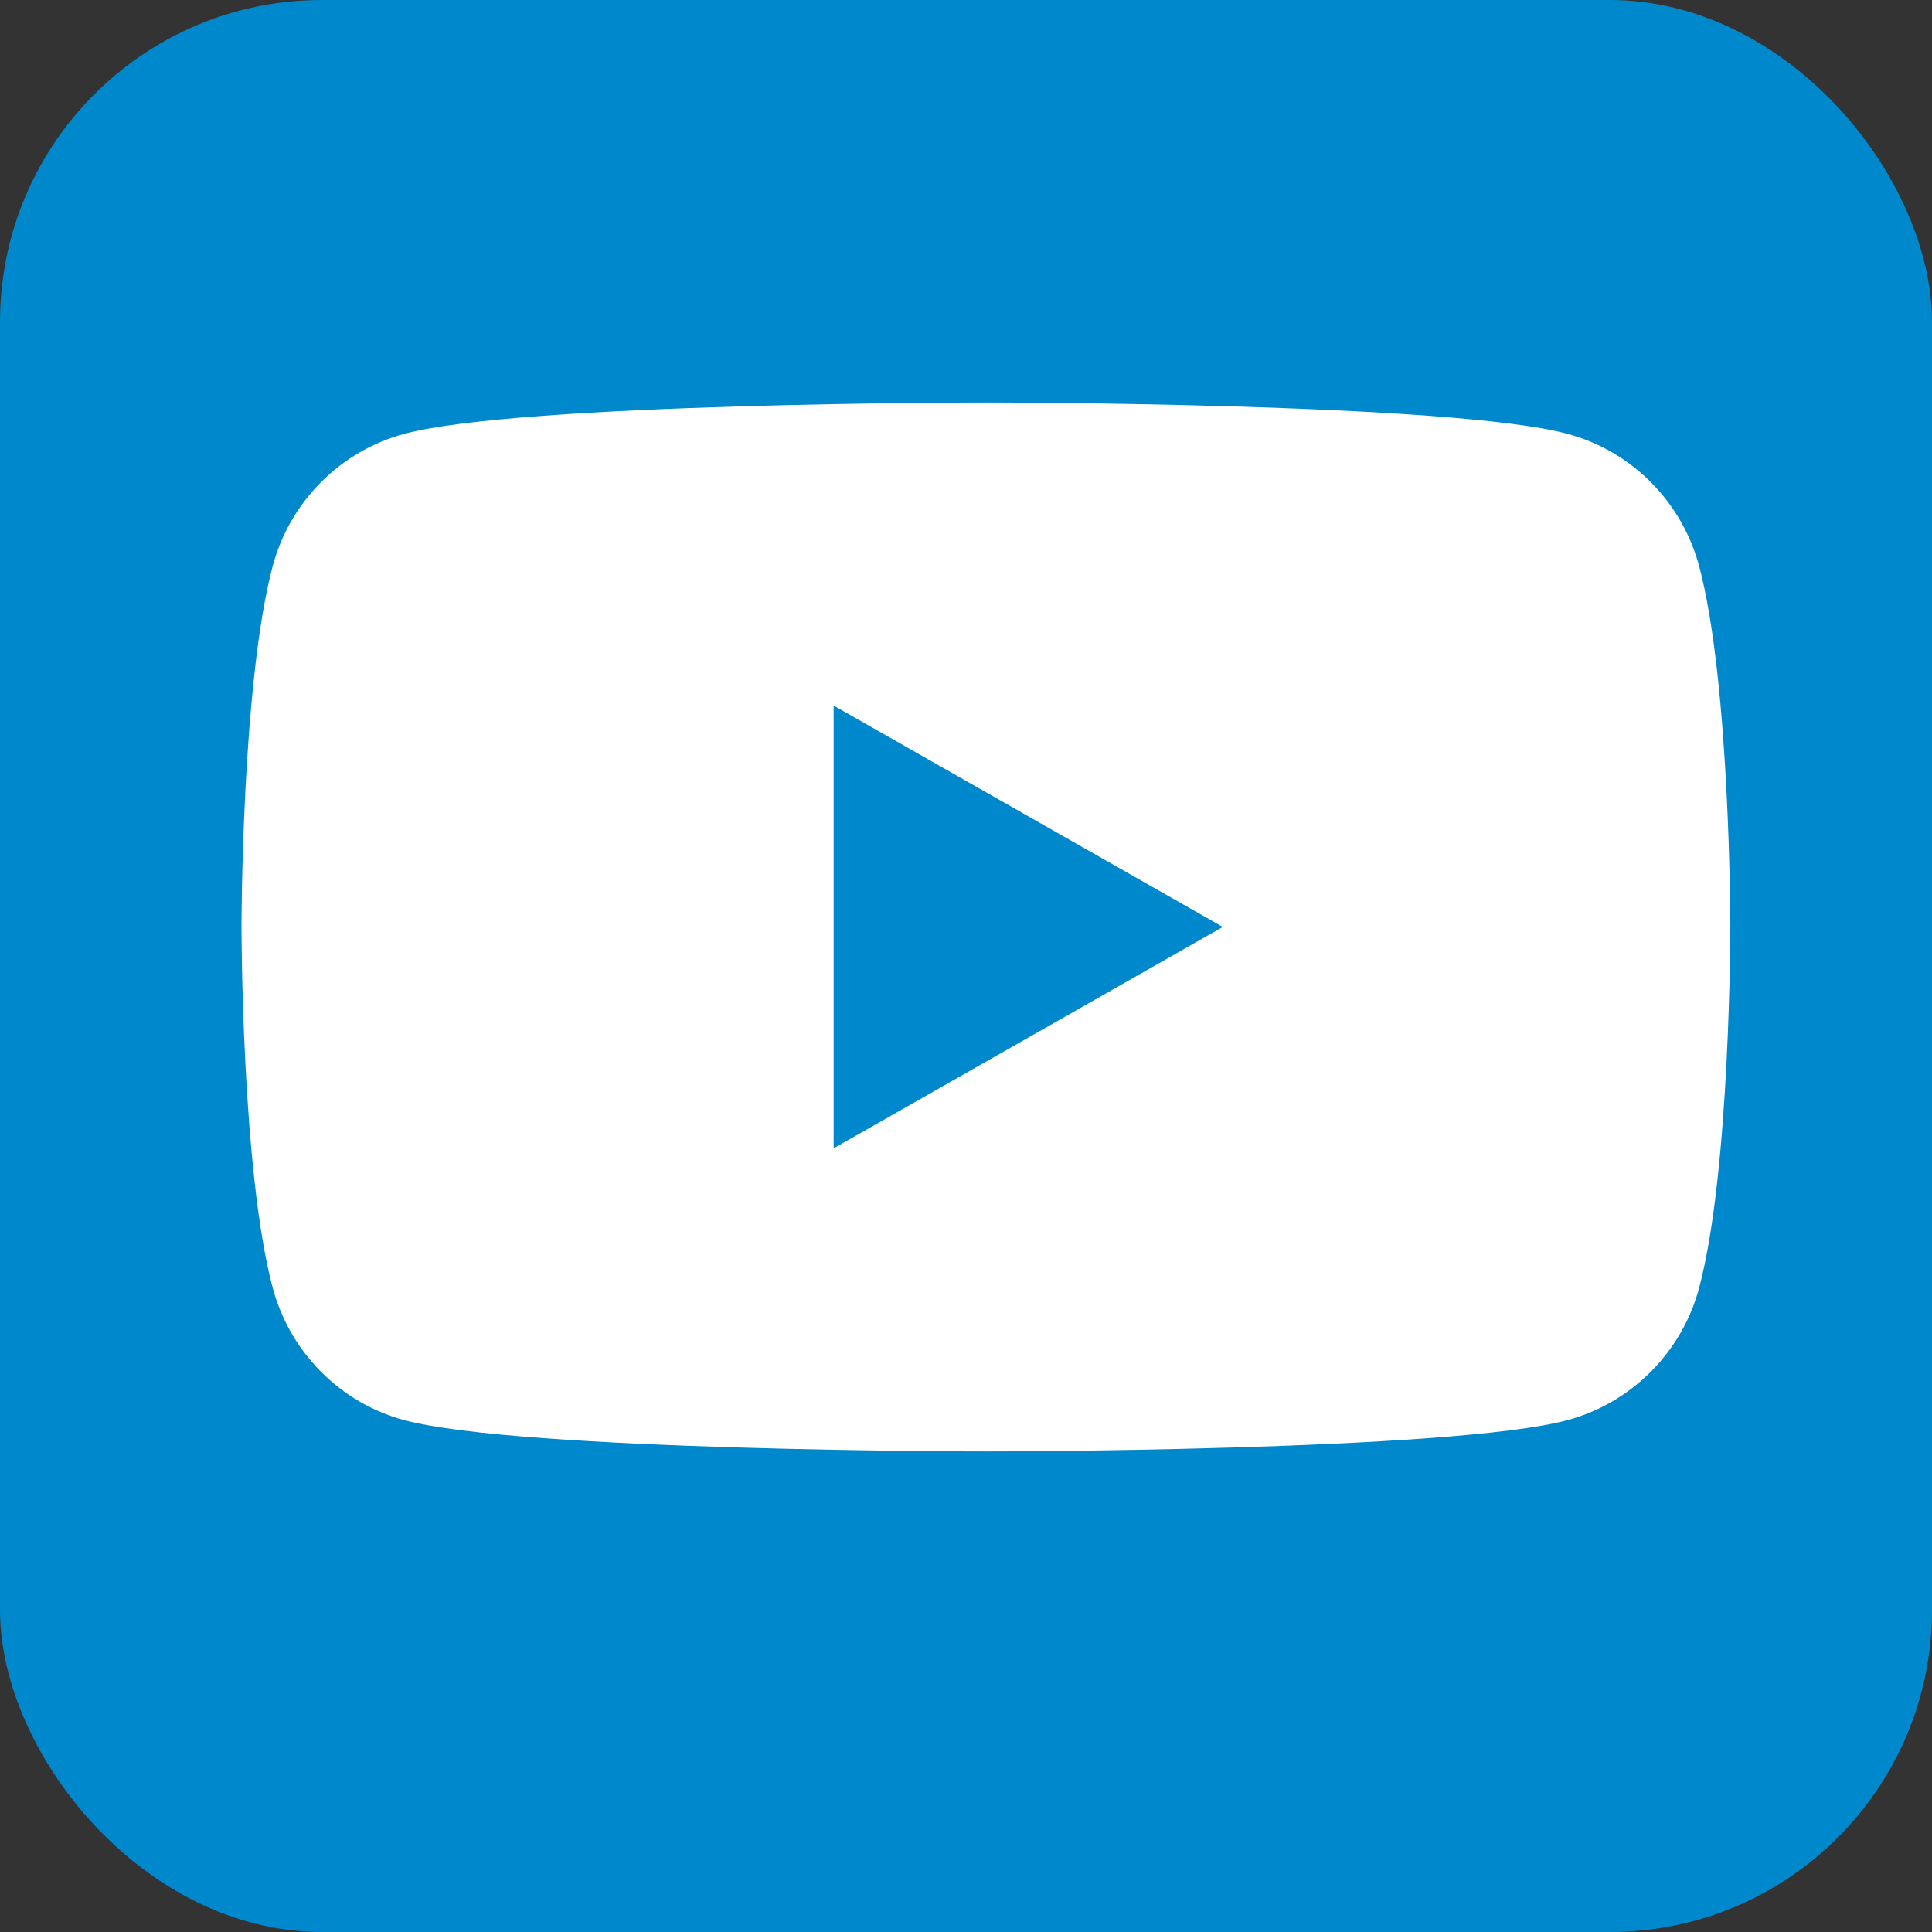
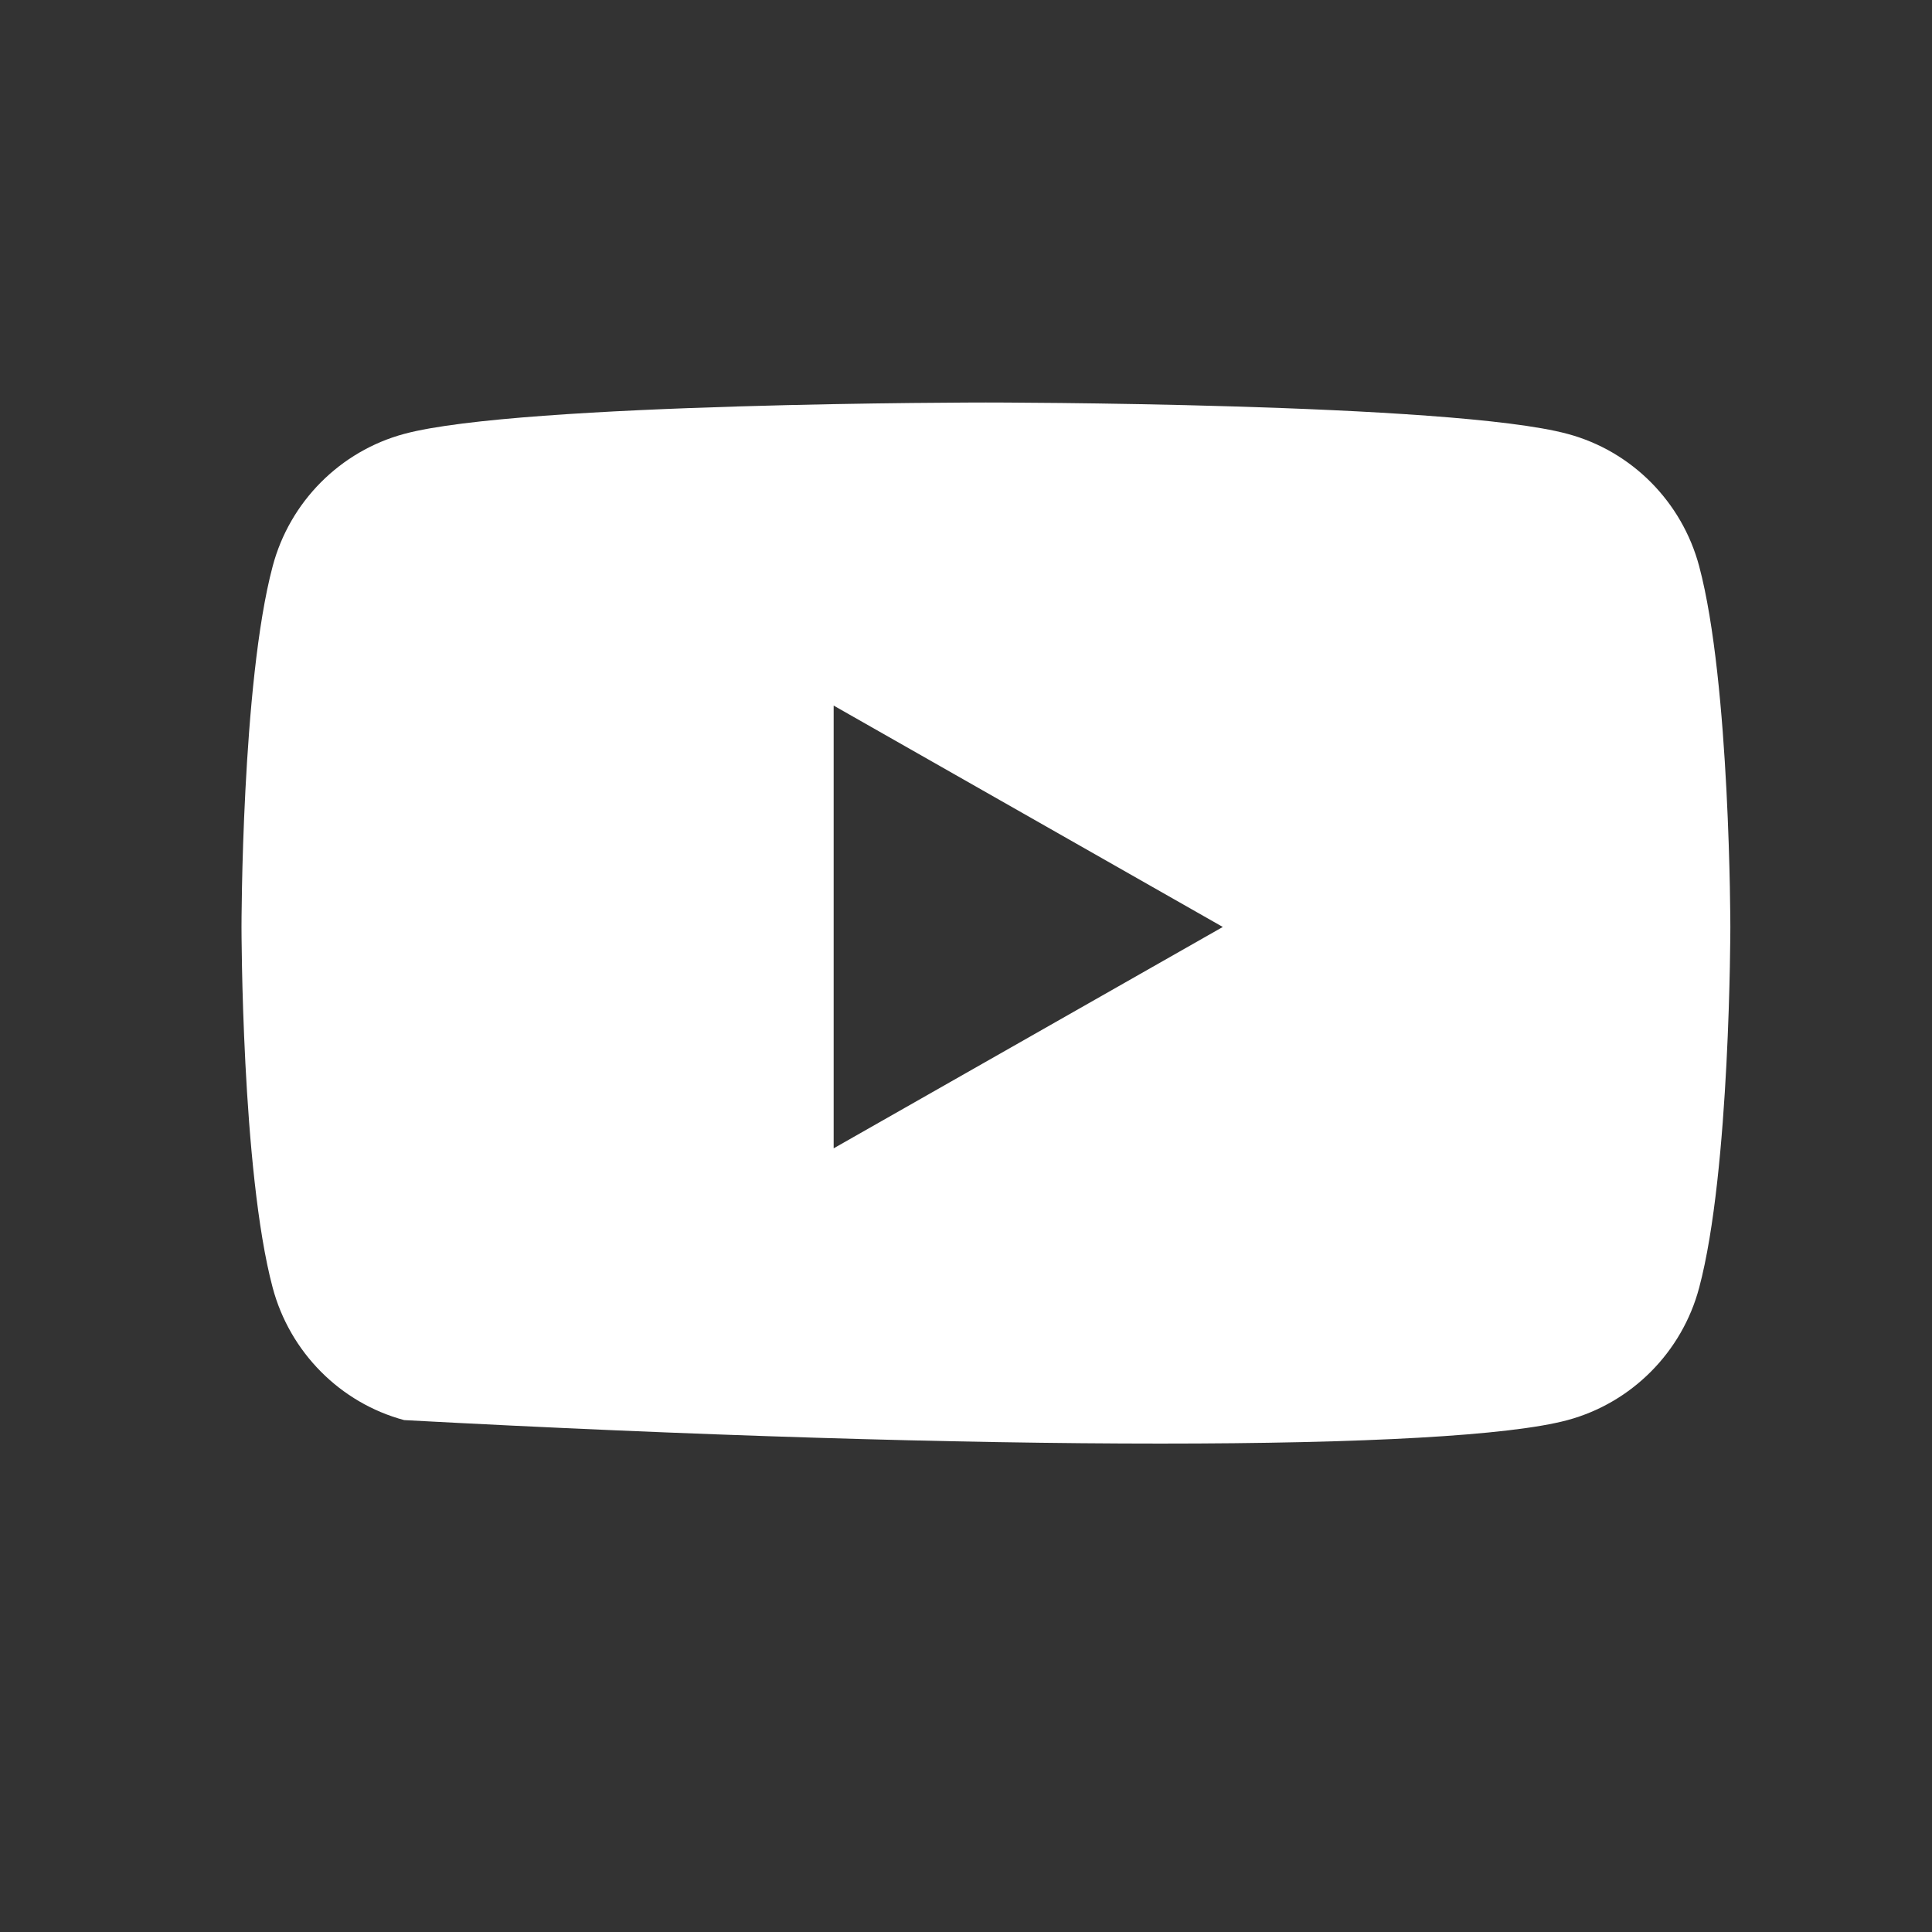
<svg xmlns="http://www.w3.org/2000/svg" width="24" height="24" viewBox="0 0 24 24" fill="none">
  <rect x="0" y="0" width="24" height="24" fill="#333333" stroke="none" />
-   <rect width="24" height="24" rx="4" fill="#0088CC" />
-   <path d="M21.108 7.035C20.895 6.234 20.269 5.603 19.473 5.39C18.031 5 12.247 5 12.247 5C12.247 5 6.463 5 5.021 5.39C4.226 5.604 3.599 6.234 3.387 7.035C3 8.487 3 11.515 3 11.515C3 11.515 3 14.544 3.387 15.995C3.6 16.796 4.226 17.428 5.021 17.641C6.463 18.03 12.247 18.03 12.247 18.03C12.247 18.03 18.031 18.03 19.473 17.641C20.269 17.426 20.896 16.796 21.108 15.995C21.495 14.544 21.495 11.515 21.495 11.515C21.495 11.515 21.495 8.487 21.108 7.035ZM10.356 14.265V8.765L15.19 11.515L10.356 14.265Z" fill="white" />
+   <path d="M21.108 7.035C20.895 6.234 20.269 5.603 19.473 5.39C18.031 5 12.247 5 12.247 5C12.247 5 6.463 5 5.021 5.39C4.226 5.604 3.599 6.234 3.387 7.035C3 8.487 3 11.515 3 11.515C3 11.515 3 14.544 3.387 15.995C3.6 16.796 4.226 17.428 5.021 17.641C12.247 18.03 18.031 18.03 19.473 17.641C20.269 17.426 20.896 16.796 21.108 15.995C21.495 14.544 21.495 11.515 21.495 11.515C21.495 11.515 21.495 8.487 21.108 7.035ZM10.356 14.265V8.765L15.19 11.515L10.356 14.265Z" fill="white" />
</svg>